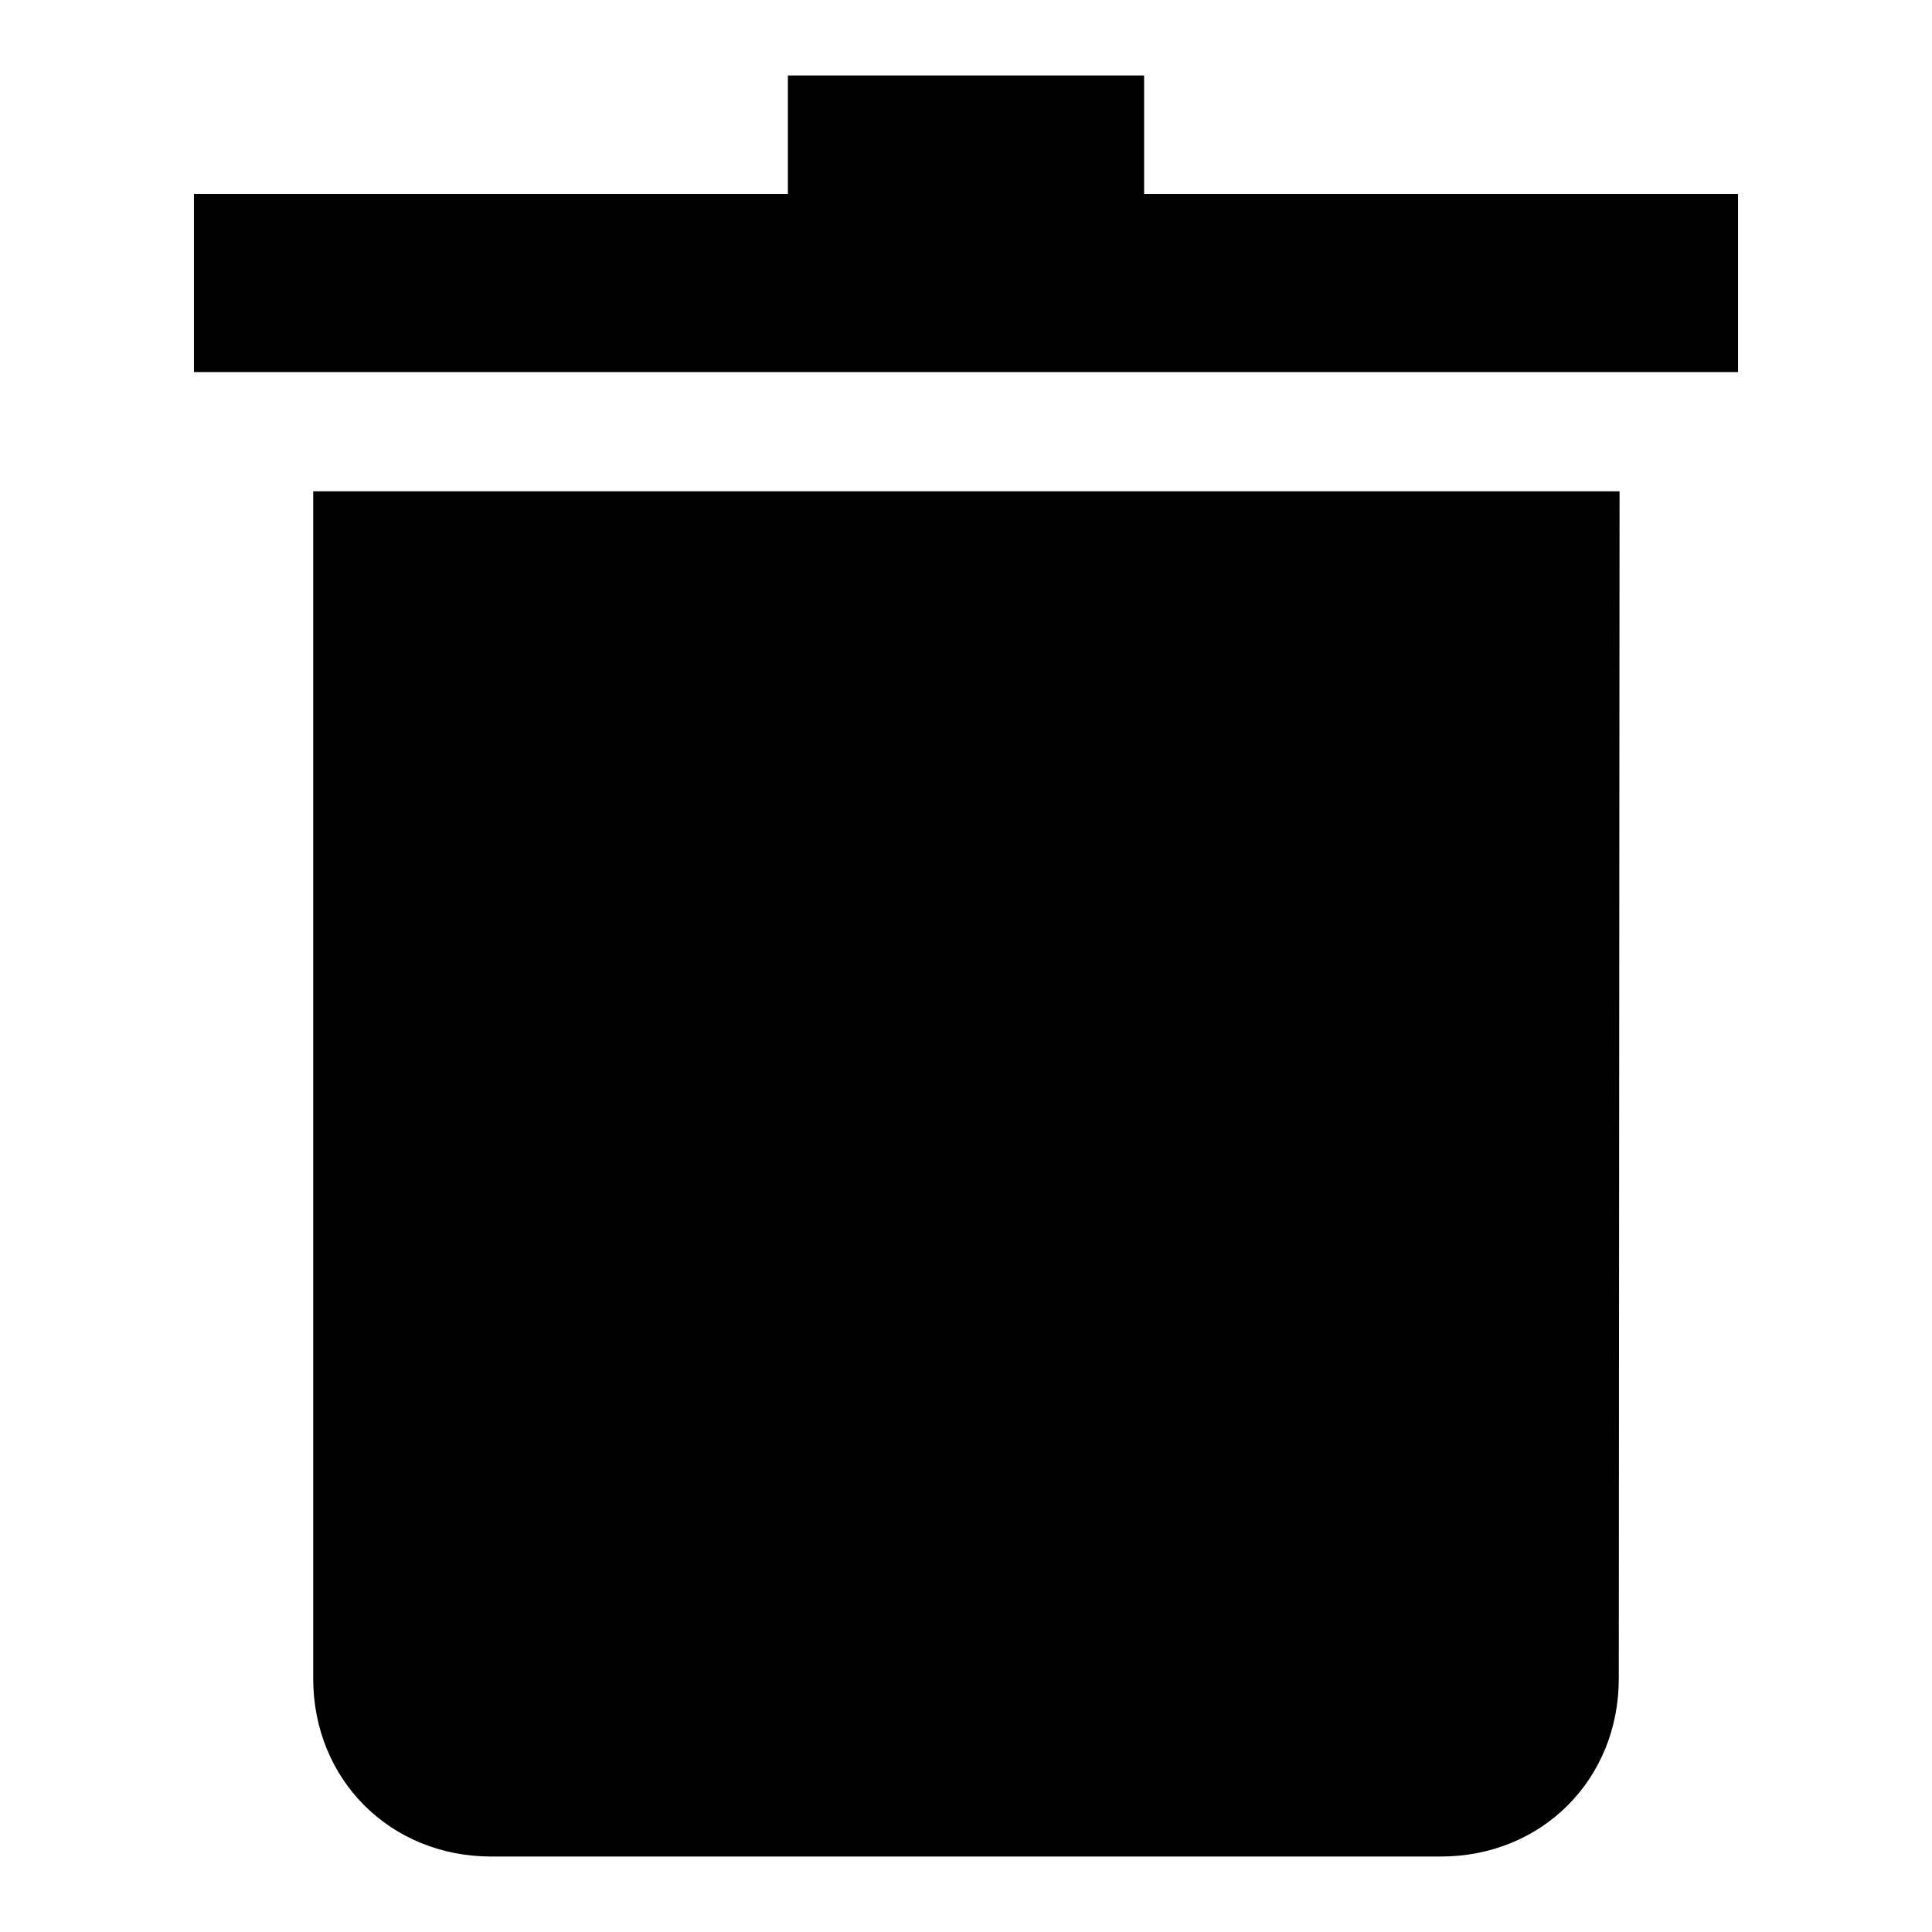
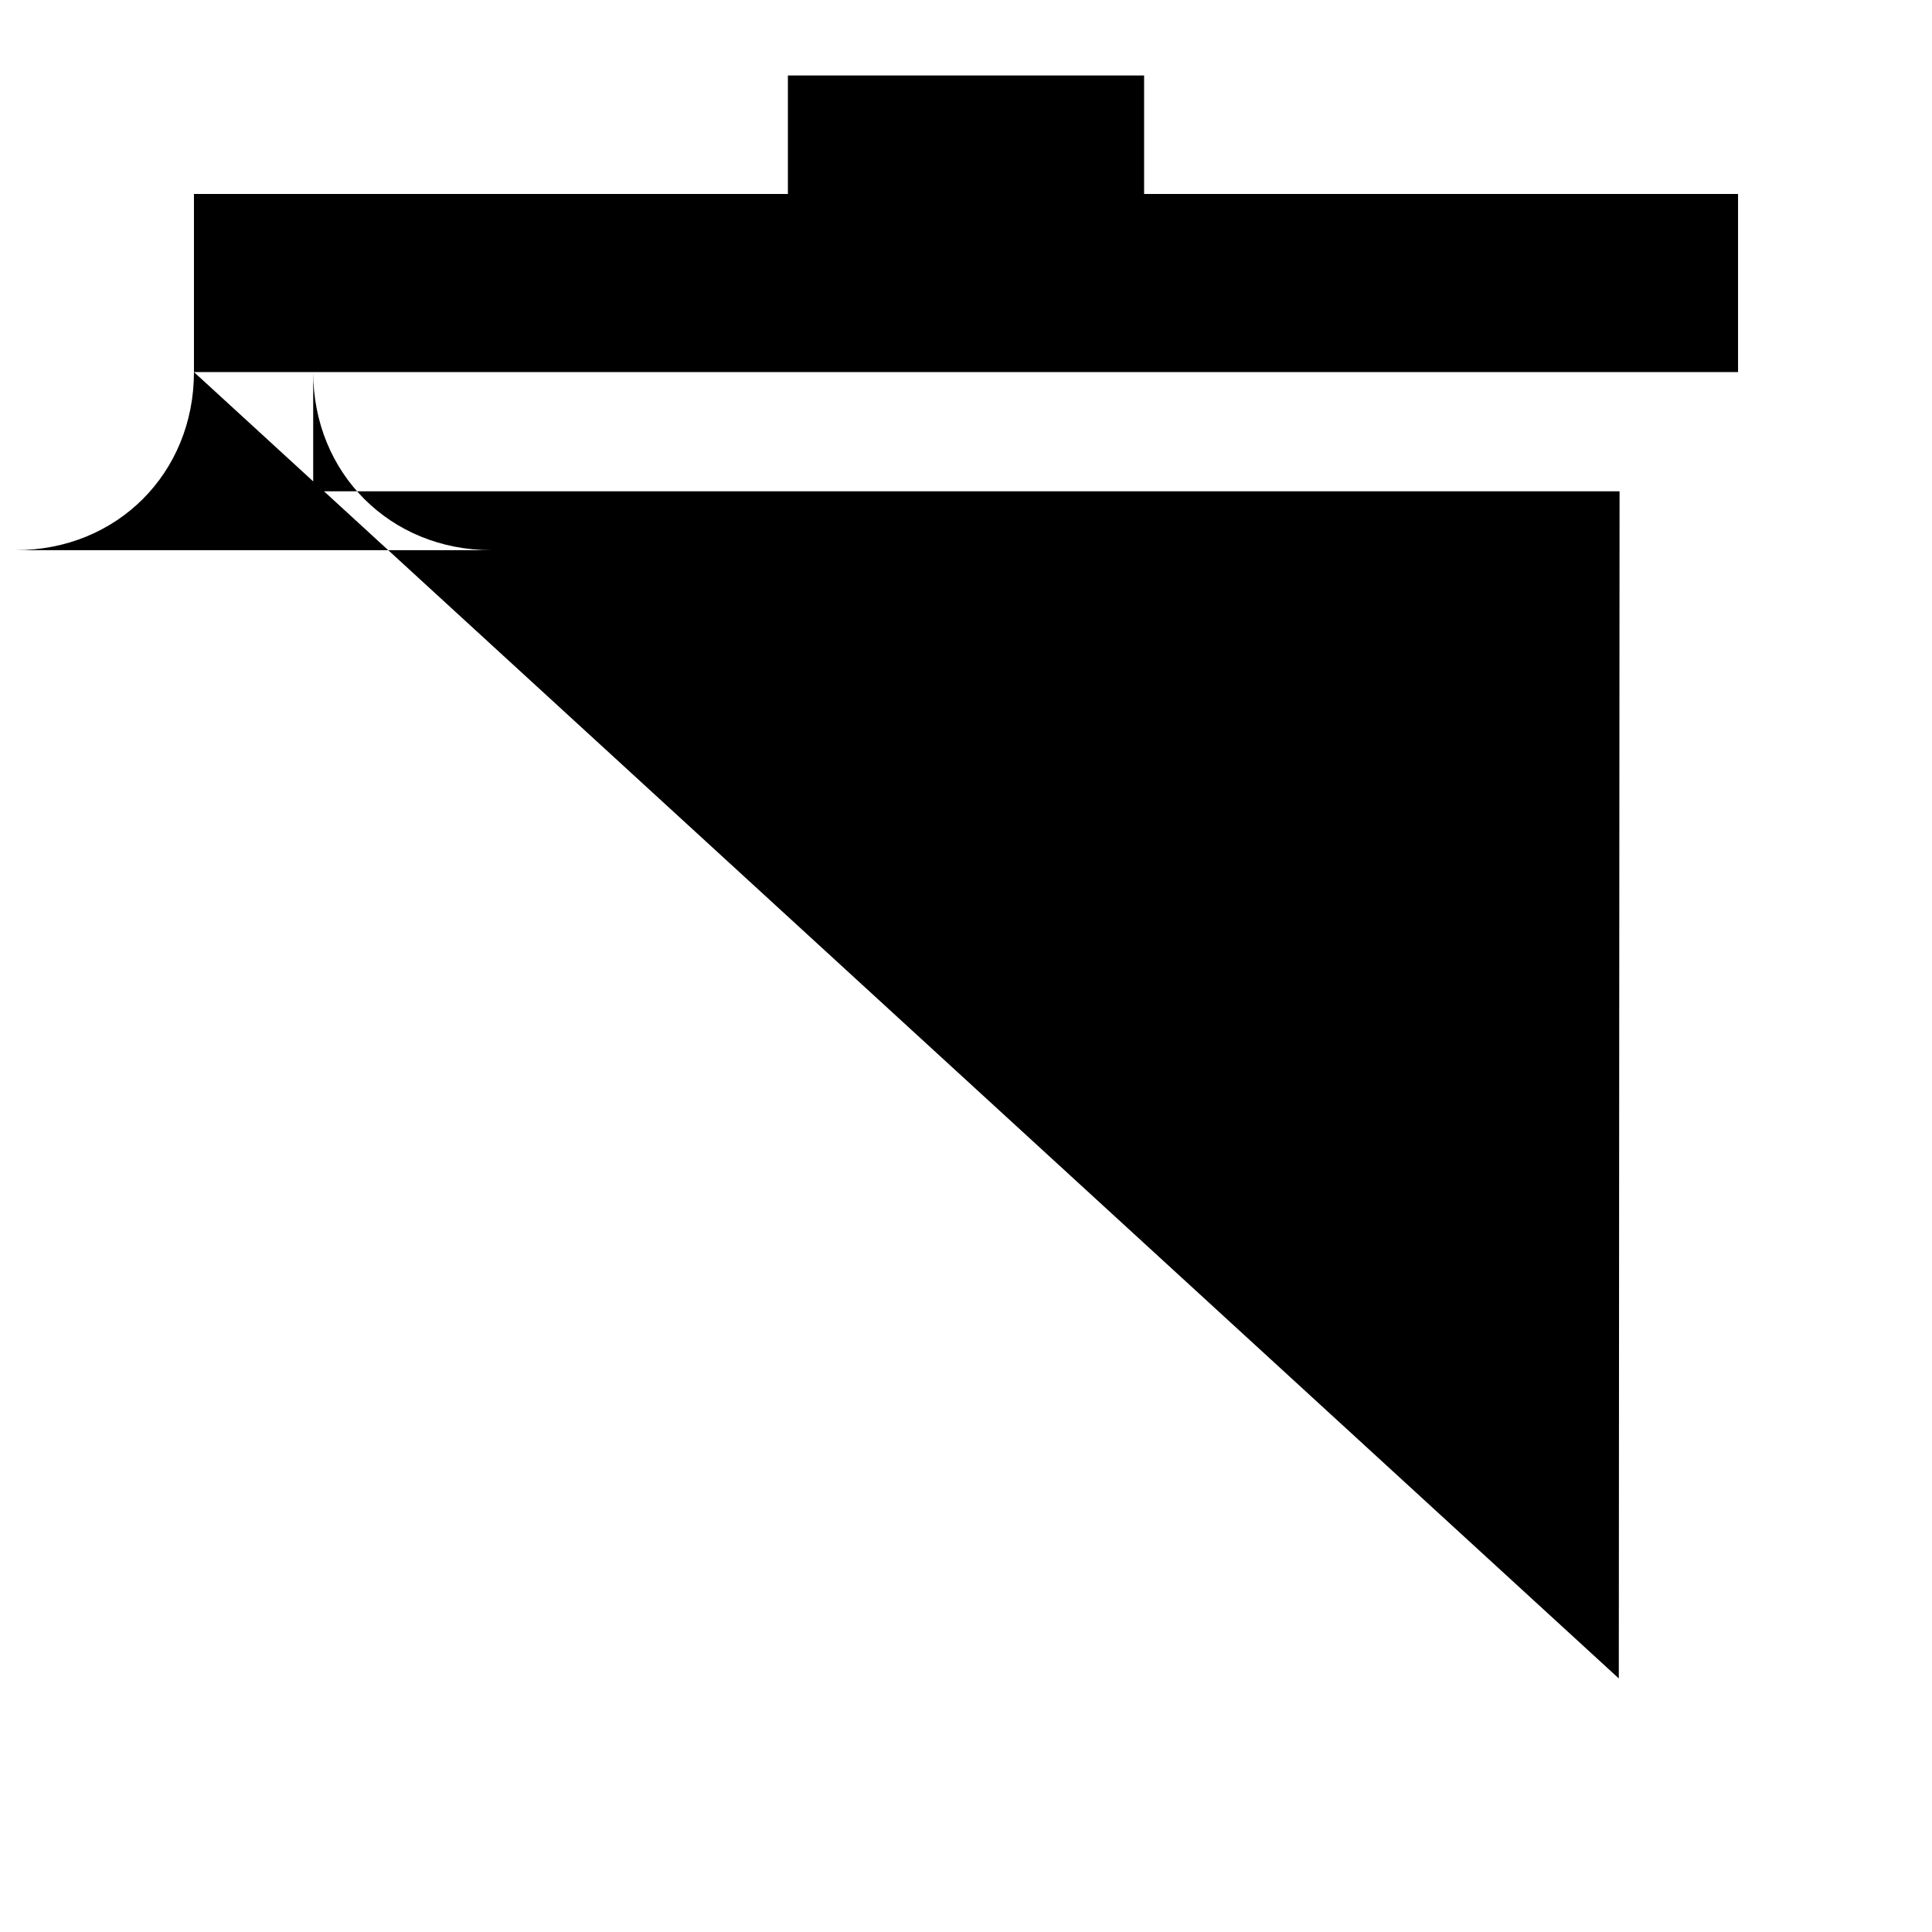
<svg xmlns="http://www.w3.org/2000/svg" version="1.1" x="0px" y="0px" viewBox="0 0 256 256" enable-background="new 0 0 256 256" xml:space="preserve">
  <g>
    <g>
-       <path fill="#000000" d="M25.7,49.3V25.7h78.7V10h47.2v15.7h78.7v23.6H25.7z M214.5,222.4c0,13.4-10.2,23.6-23.6,23.6H65.1c-13.4,0-23.6-10.2-23.6-23.6V65.1h173.1L214.5,222.4L214.5,222.4z" />
+       <path fill="#000000" d="M25.7,49.3V25.7h78.7V10h47.2v15.7h78.7v23.6H25.7z c0,13.4-10.2,23.6-23.6,23.6H65.1c-13.4,0-23.6-10.2-23.6-23.6V65.1h173.1L214.5,222.4L214.5,222.4z" />
    </g>
  </g>
</svg>